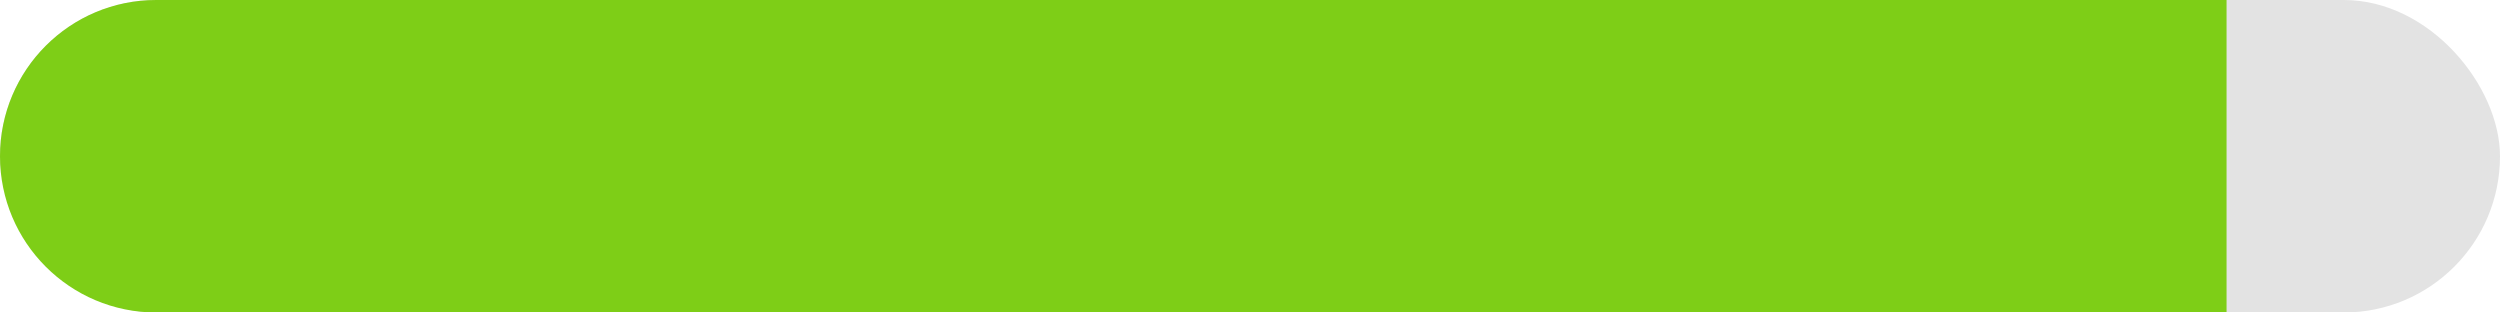
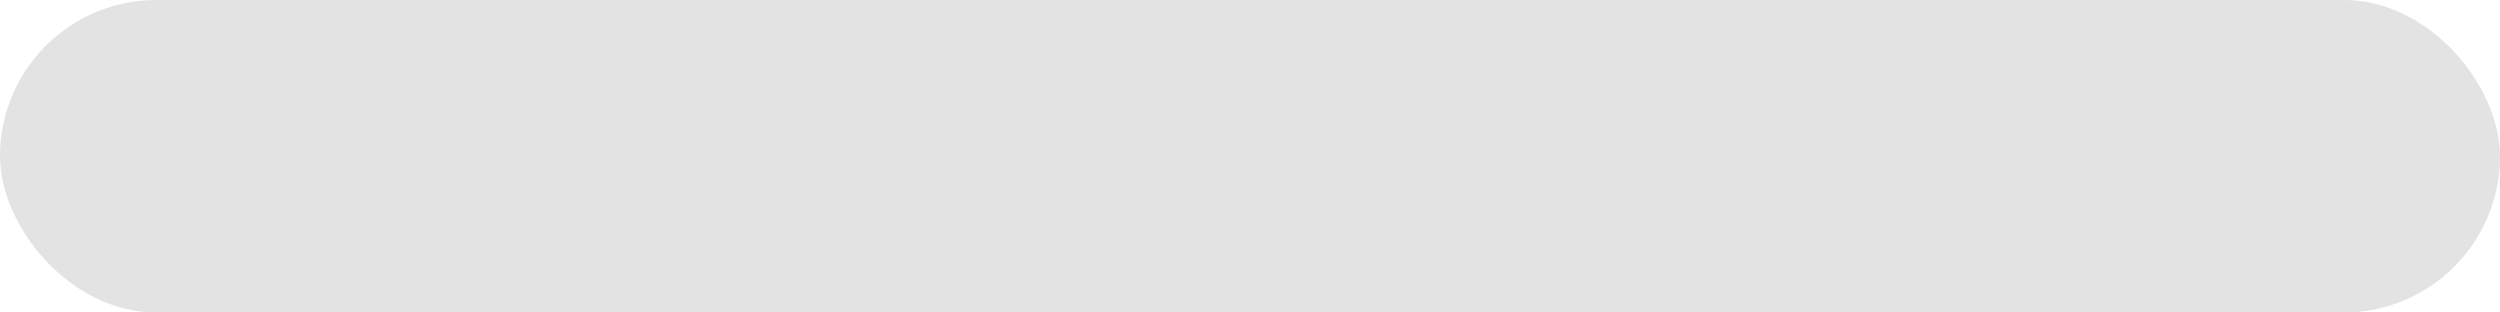
<svg xmlns="http://www.w3.org/2000/svg" width="64" height="8" viewBox="0 0 64 8" fill="none">
  <rect width="64" height="8" rx="4" fill="#E3E3E3" />
-   <path d="M0 4C0 1.791 1.791 0 4 0H57V8H4C1.791 8 0 6.209 0 4Z" fill="#7ECE17" />
</svg>